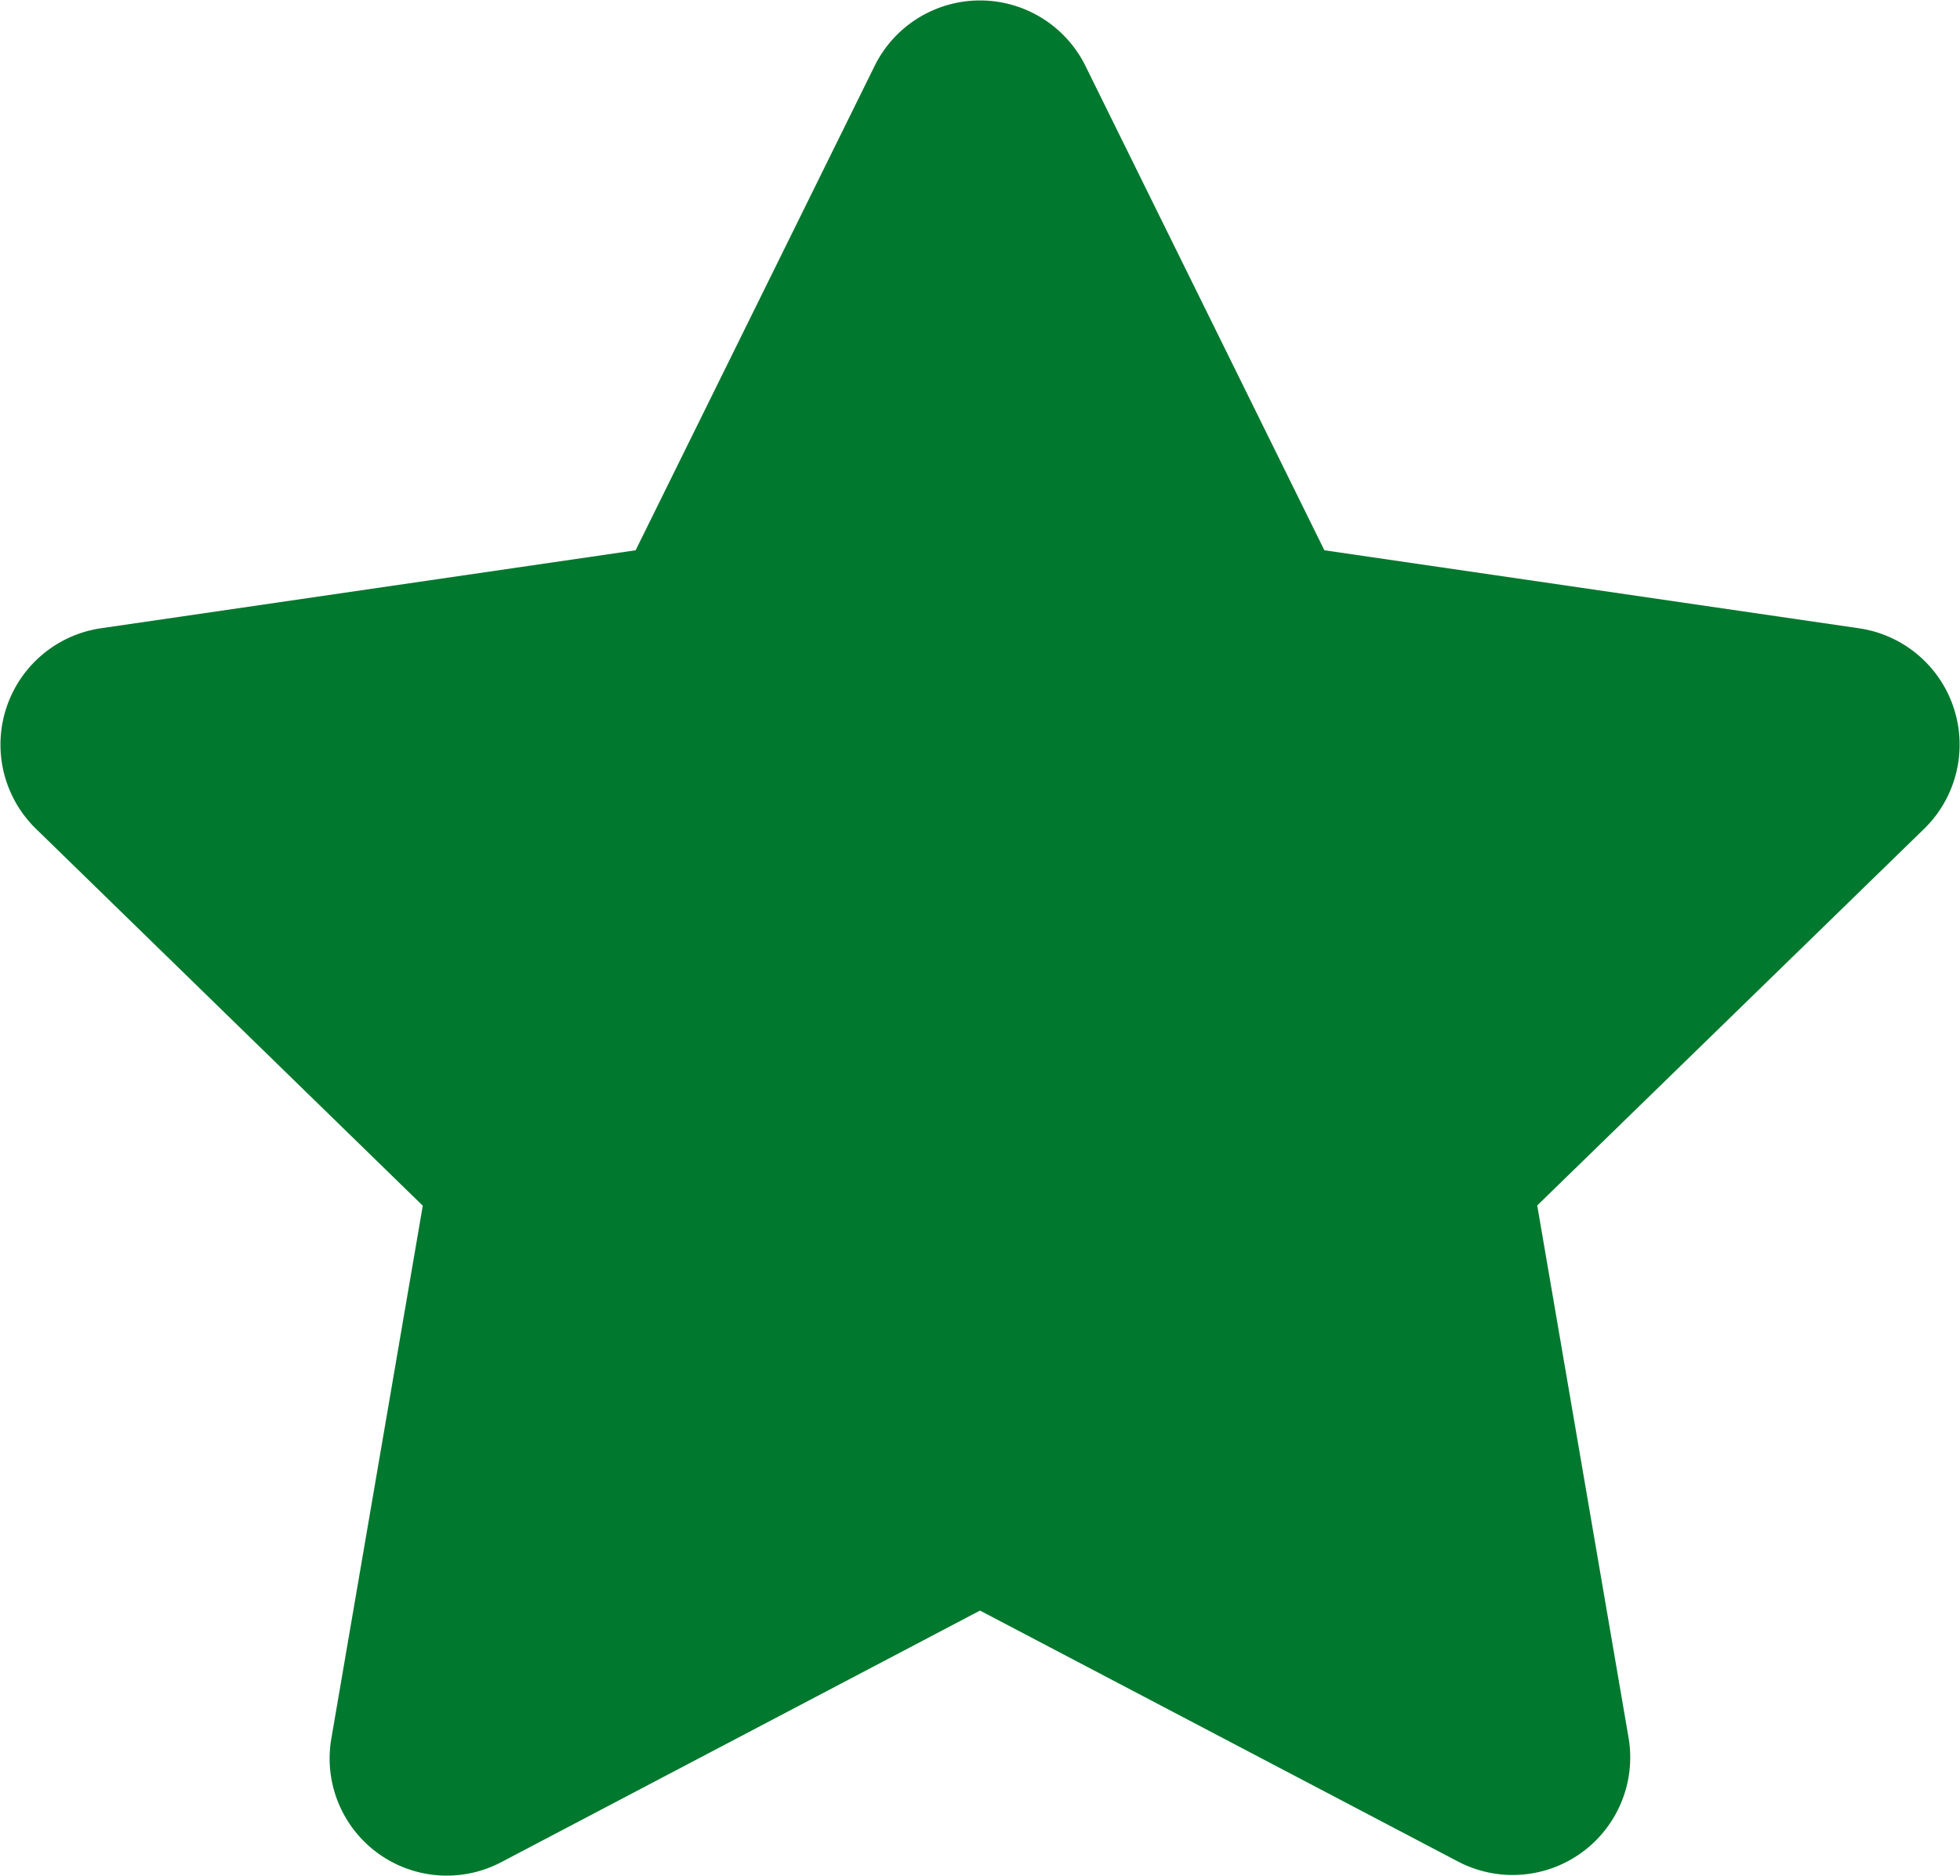
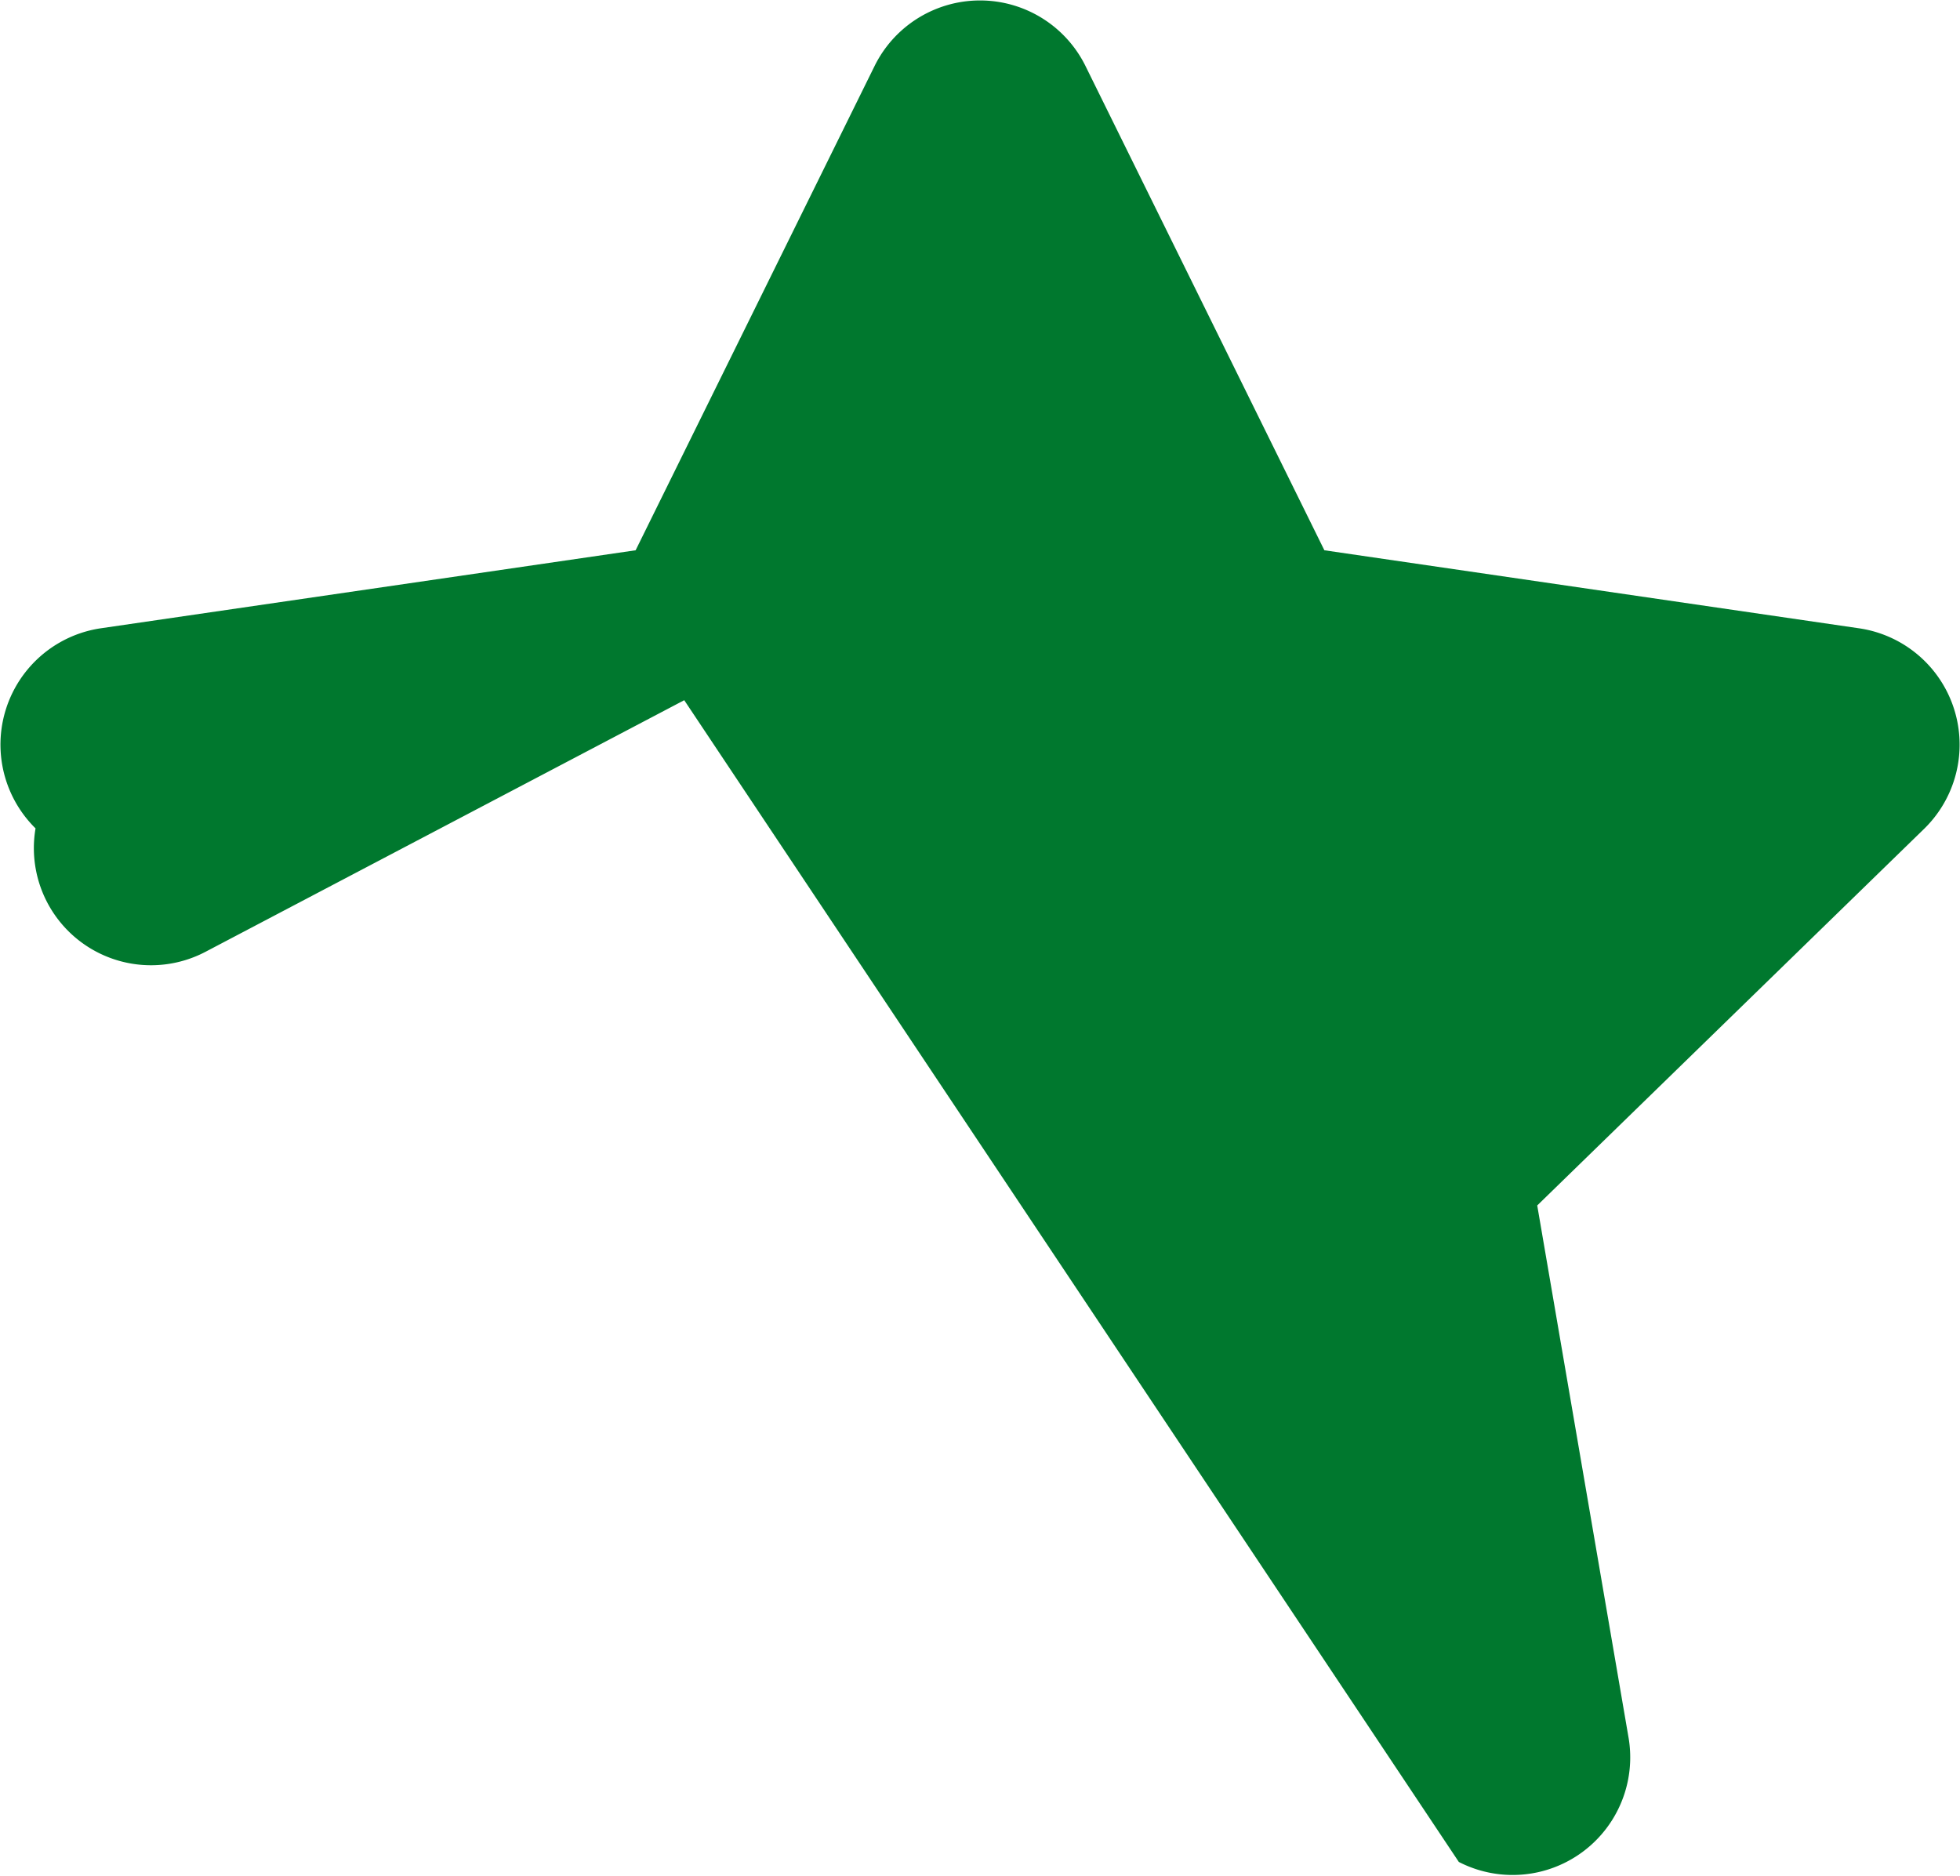
<svg xmlns="http://www.w3.org/2000/svg" width="30" height="28.714" viewBox="0 0 30 28.714">
-   <path id="Icon_awesome-star" data-name="Icon awesome-star" d="M14.832,1,11.17,8.422,2.978,9.617a1.8,1.8,0,0,0-.993,3.062l5.927,5.776-1.4,8.159a1.793,1.793,0,0,0,2.6,1.89l7.329-3.852L23.77,28.5a1.8,1.8,0,0,0,2.6-1.89l-1.4-8.159L30.9,12.678A1.8,1.8,0,0,0,29.9,9.617L21.712,8.422,18.051,1a1.8,1.8,0,0,0-3.219,0Z" transform="translate(-1.441 0.001)" fill="#00782e" />
+   <path id="Icon_awesome-star" data-name="Icon awesome-star" d="M14.832,1,11.17,8.422,2.978,9.617a1.8,1.8,0,0,0-.993,3.062a1.793,1.793,0,0,0,2.6,1.89l7.329-3.852L23.77,28.5a1.8,1.8,0,0,0,2.6-1.89l-1.4-8.159L30.9,12.678A1.8,1.8,0,0,0,29.9,9.617L21.712,8.422,18.051,1a1.8,1.8,0,0,0-3.219,0Z" transform="translate(-1.441 0.001)" fill="#00782e" />
</svg>